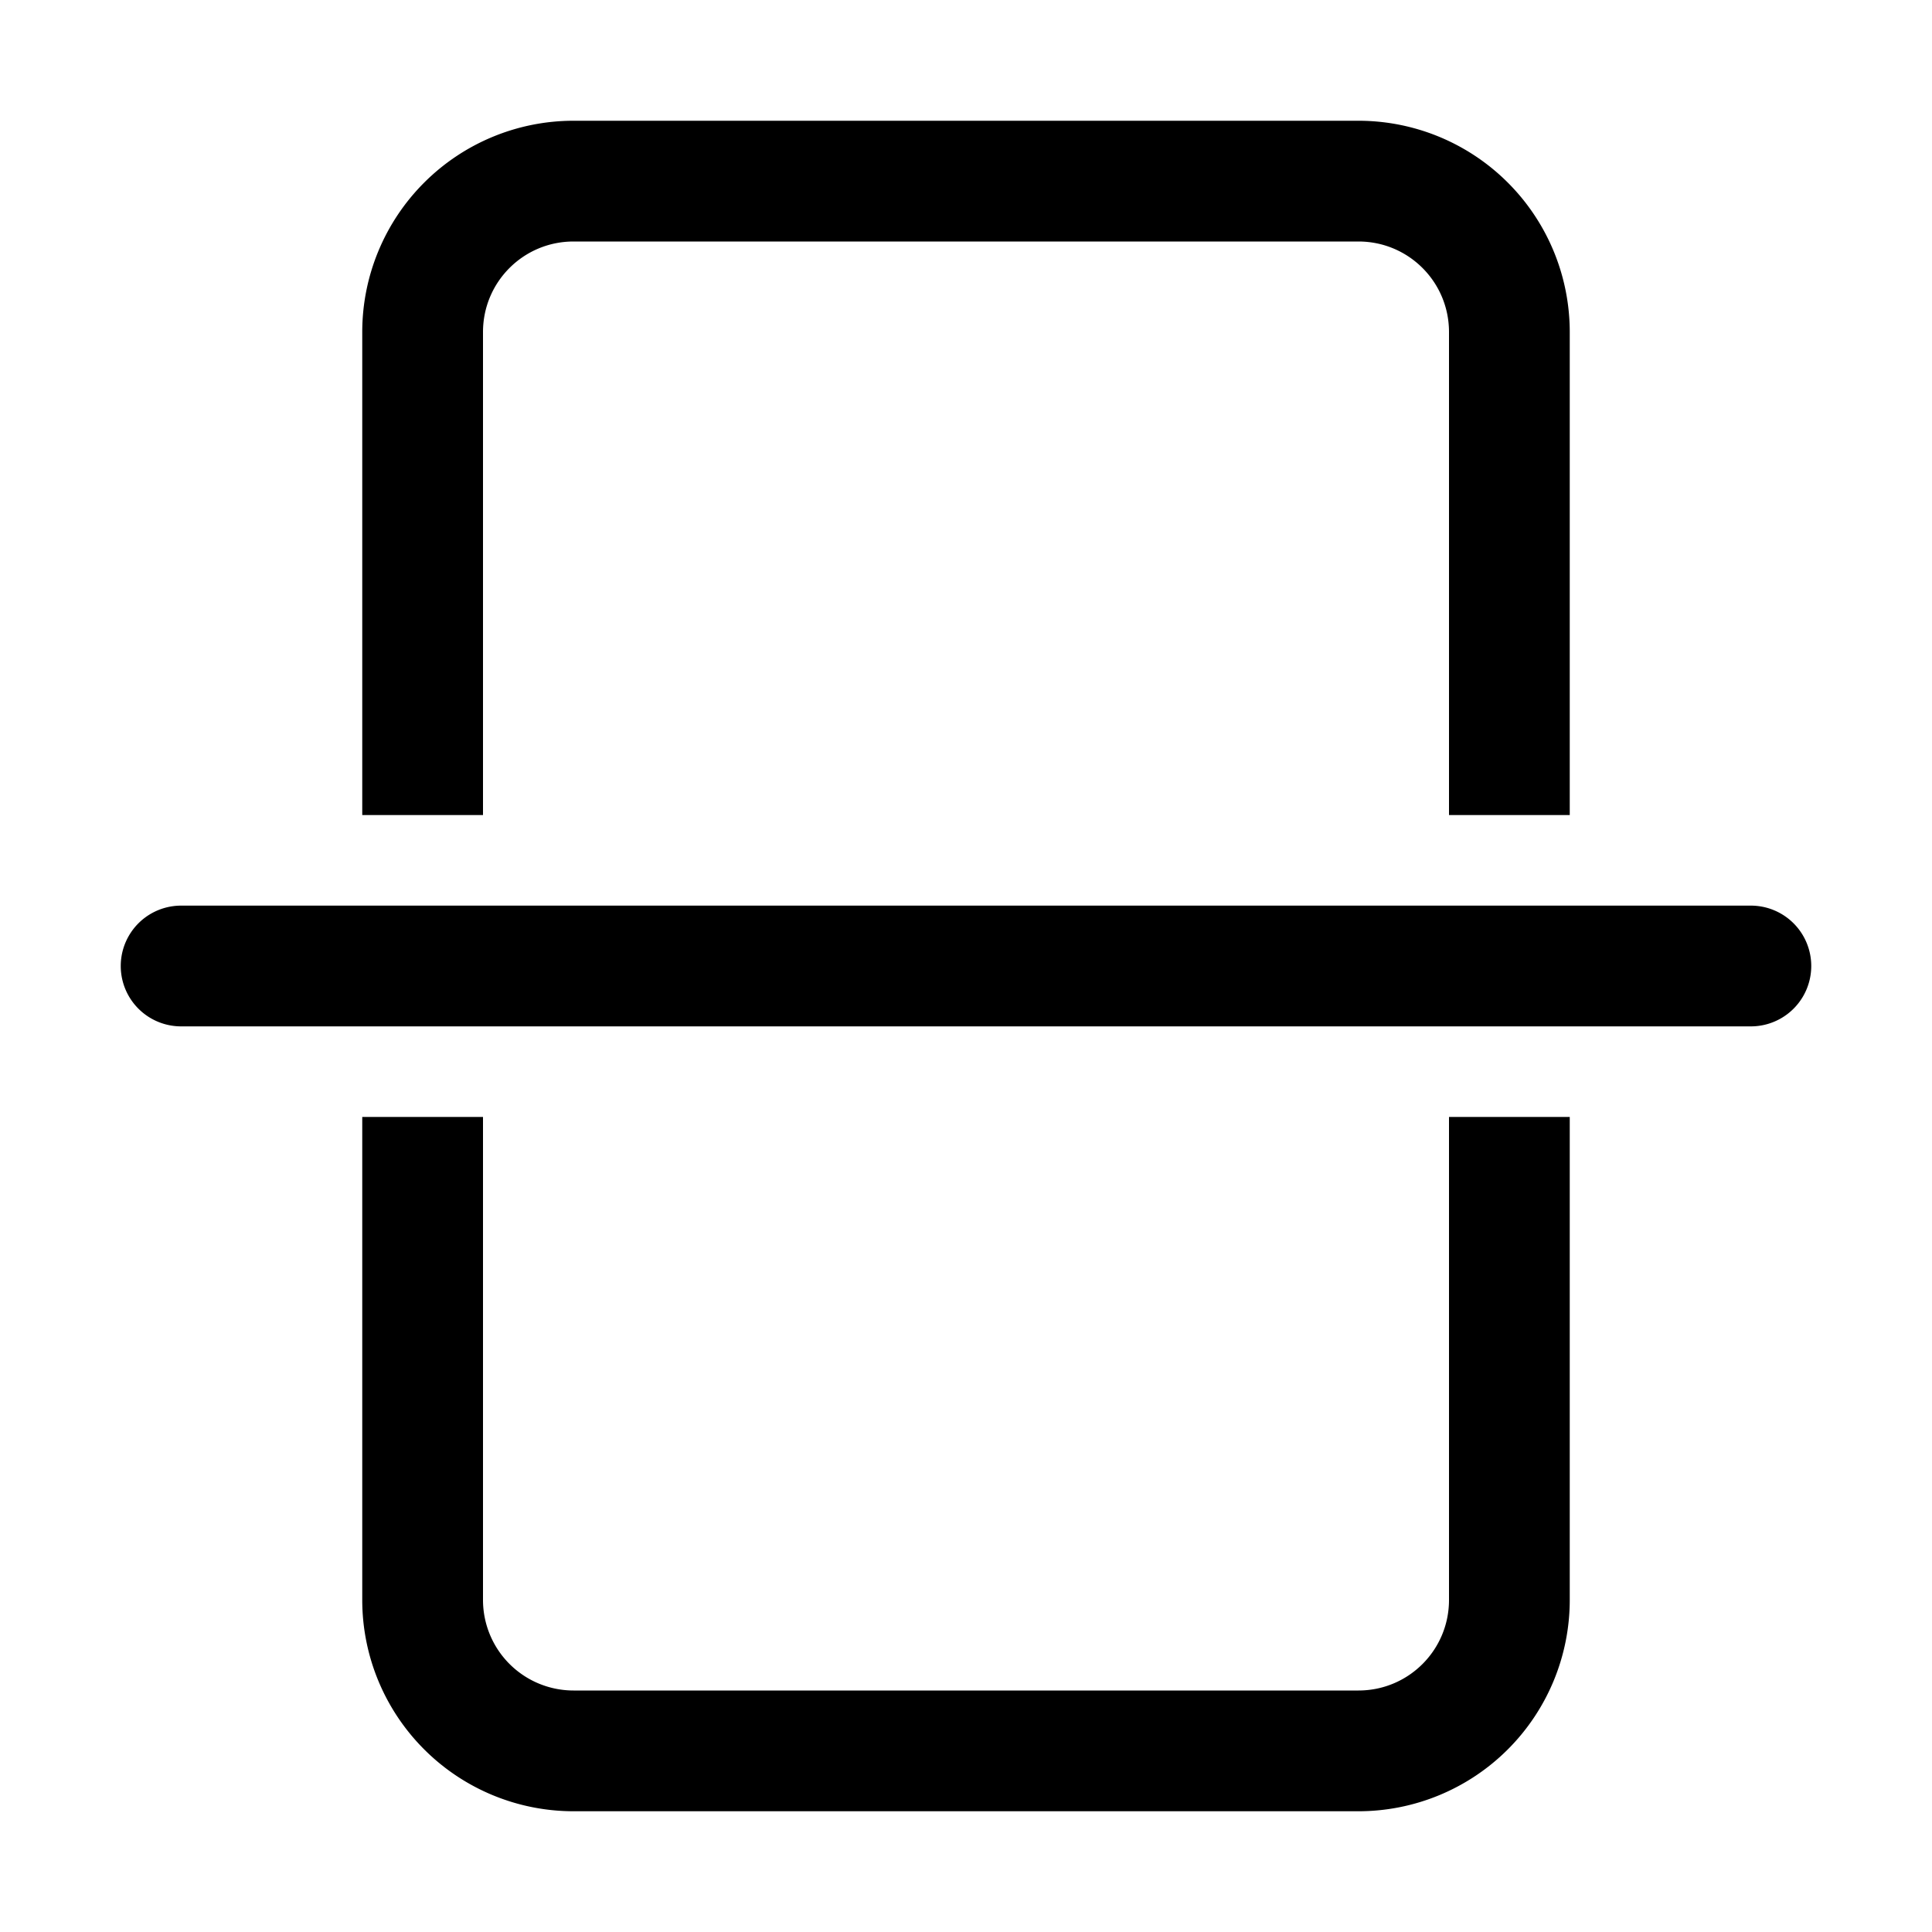
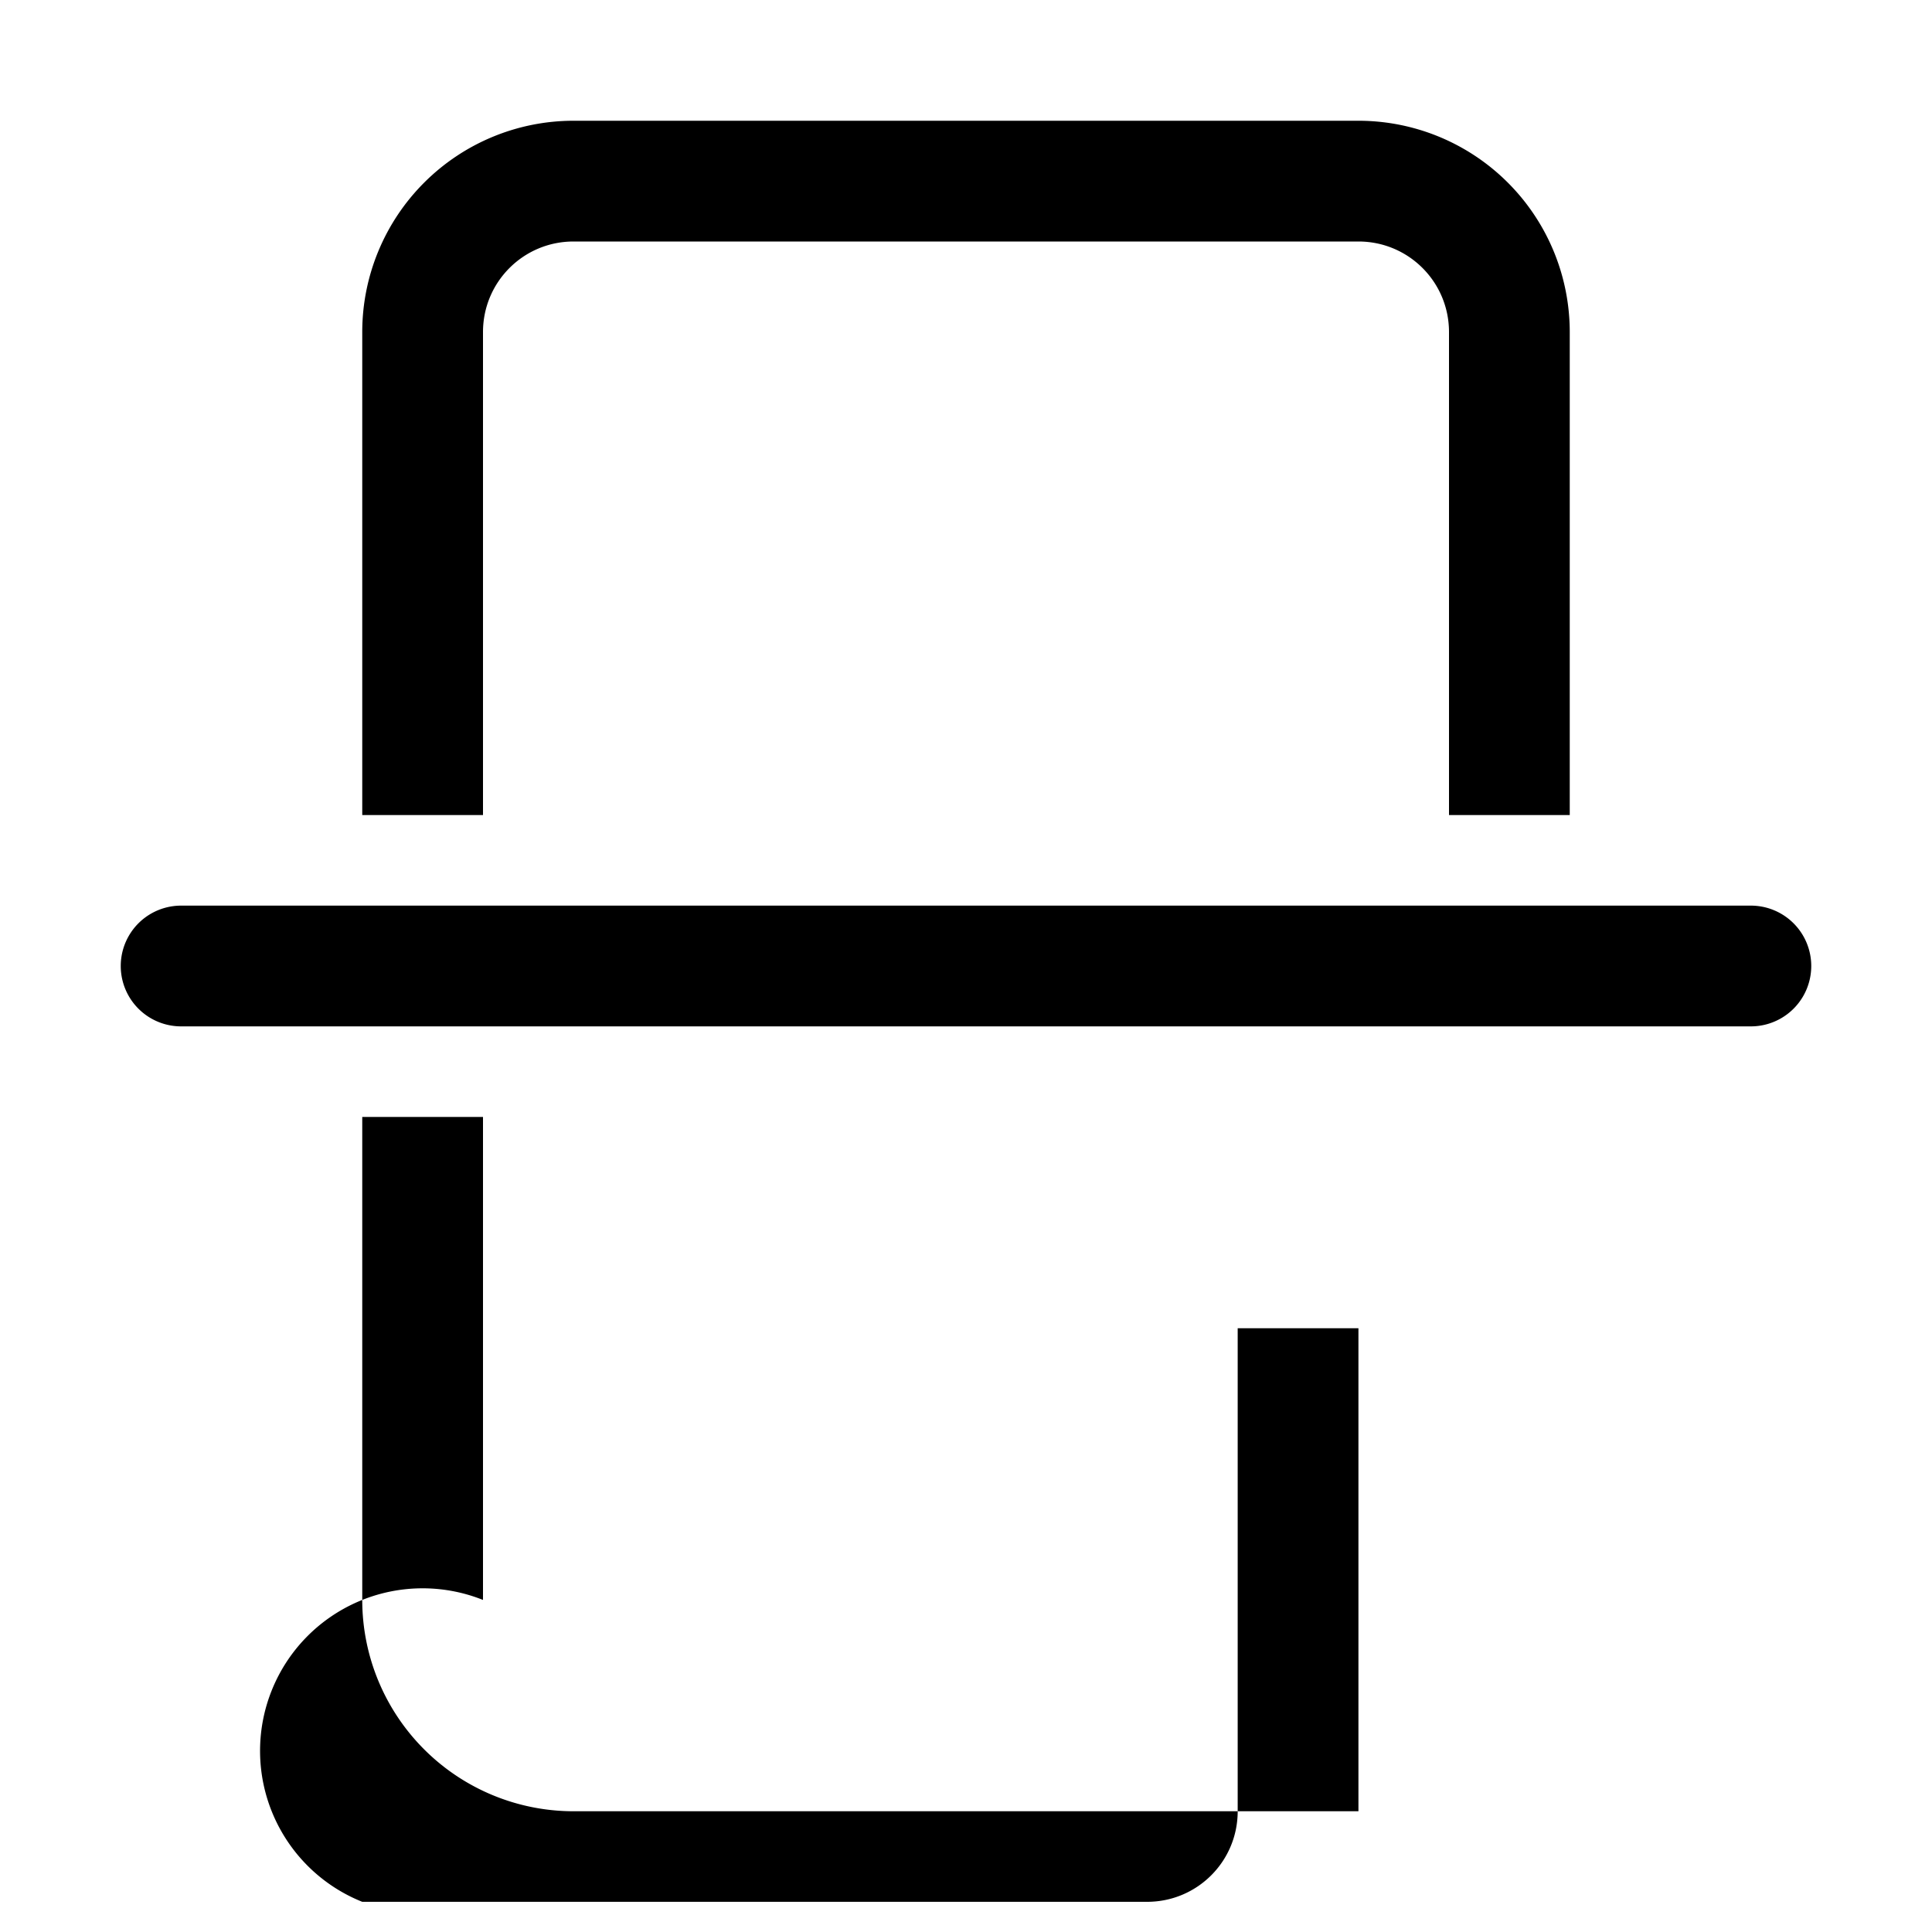
<svg xmlns="http://www.w3.org/2000/svg" width="32" height="32" viewBox="0 0 32 32">
-   <path d="M3 15a1 1 0 1 0 0 2h26a1 1 0 1 0 0-2H3Zm5 11.5v-8H6v8A3.5 3.5 0 0 0 9.5 30h13a3.5 3.5 0 0 0 3.5-3.5v-8h-2v8c0 .83-.67 1.5-1.5 1.5h-13A1.5 1.5 0 0 1 8 26.5Zm18-13v-8A3.5 3.5 0 0 0 22.5 2h-13A3.5 3.5 0 0 0 6 5.5v8h2v-8C8 4.67 8.67 4 9.5 4h13c.83 0 1.5.67 1.5 1.5v8h2Z" />
+   <path d="M3 15a1 1 0 1 0 0 2h26a1 1 0 1 0 0-2H3Zm5 11.5v-8H6v8A3.5 3.5 0 0 0 9.5 30h13v-8h-2v8c0 .83-.67 1.5-1.5 1.5h-13A1.5 1.5 0 0 1 8 26.5Zm18-13v-8A3.5 3.5 0 0 0 22.5 2h-13A3.5 3.5 0 0 0 6 5.5v8h2v-8C8 4.67 8.67 4 9.5 4h13c.83 0 1.5.67 1.5 1.5v8h2Z" />
</svg>